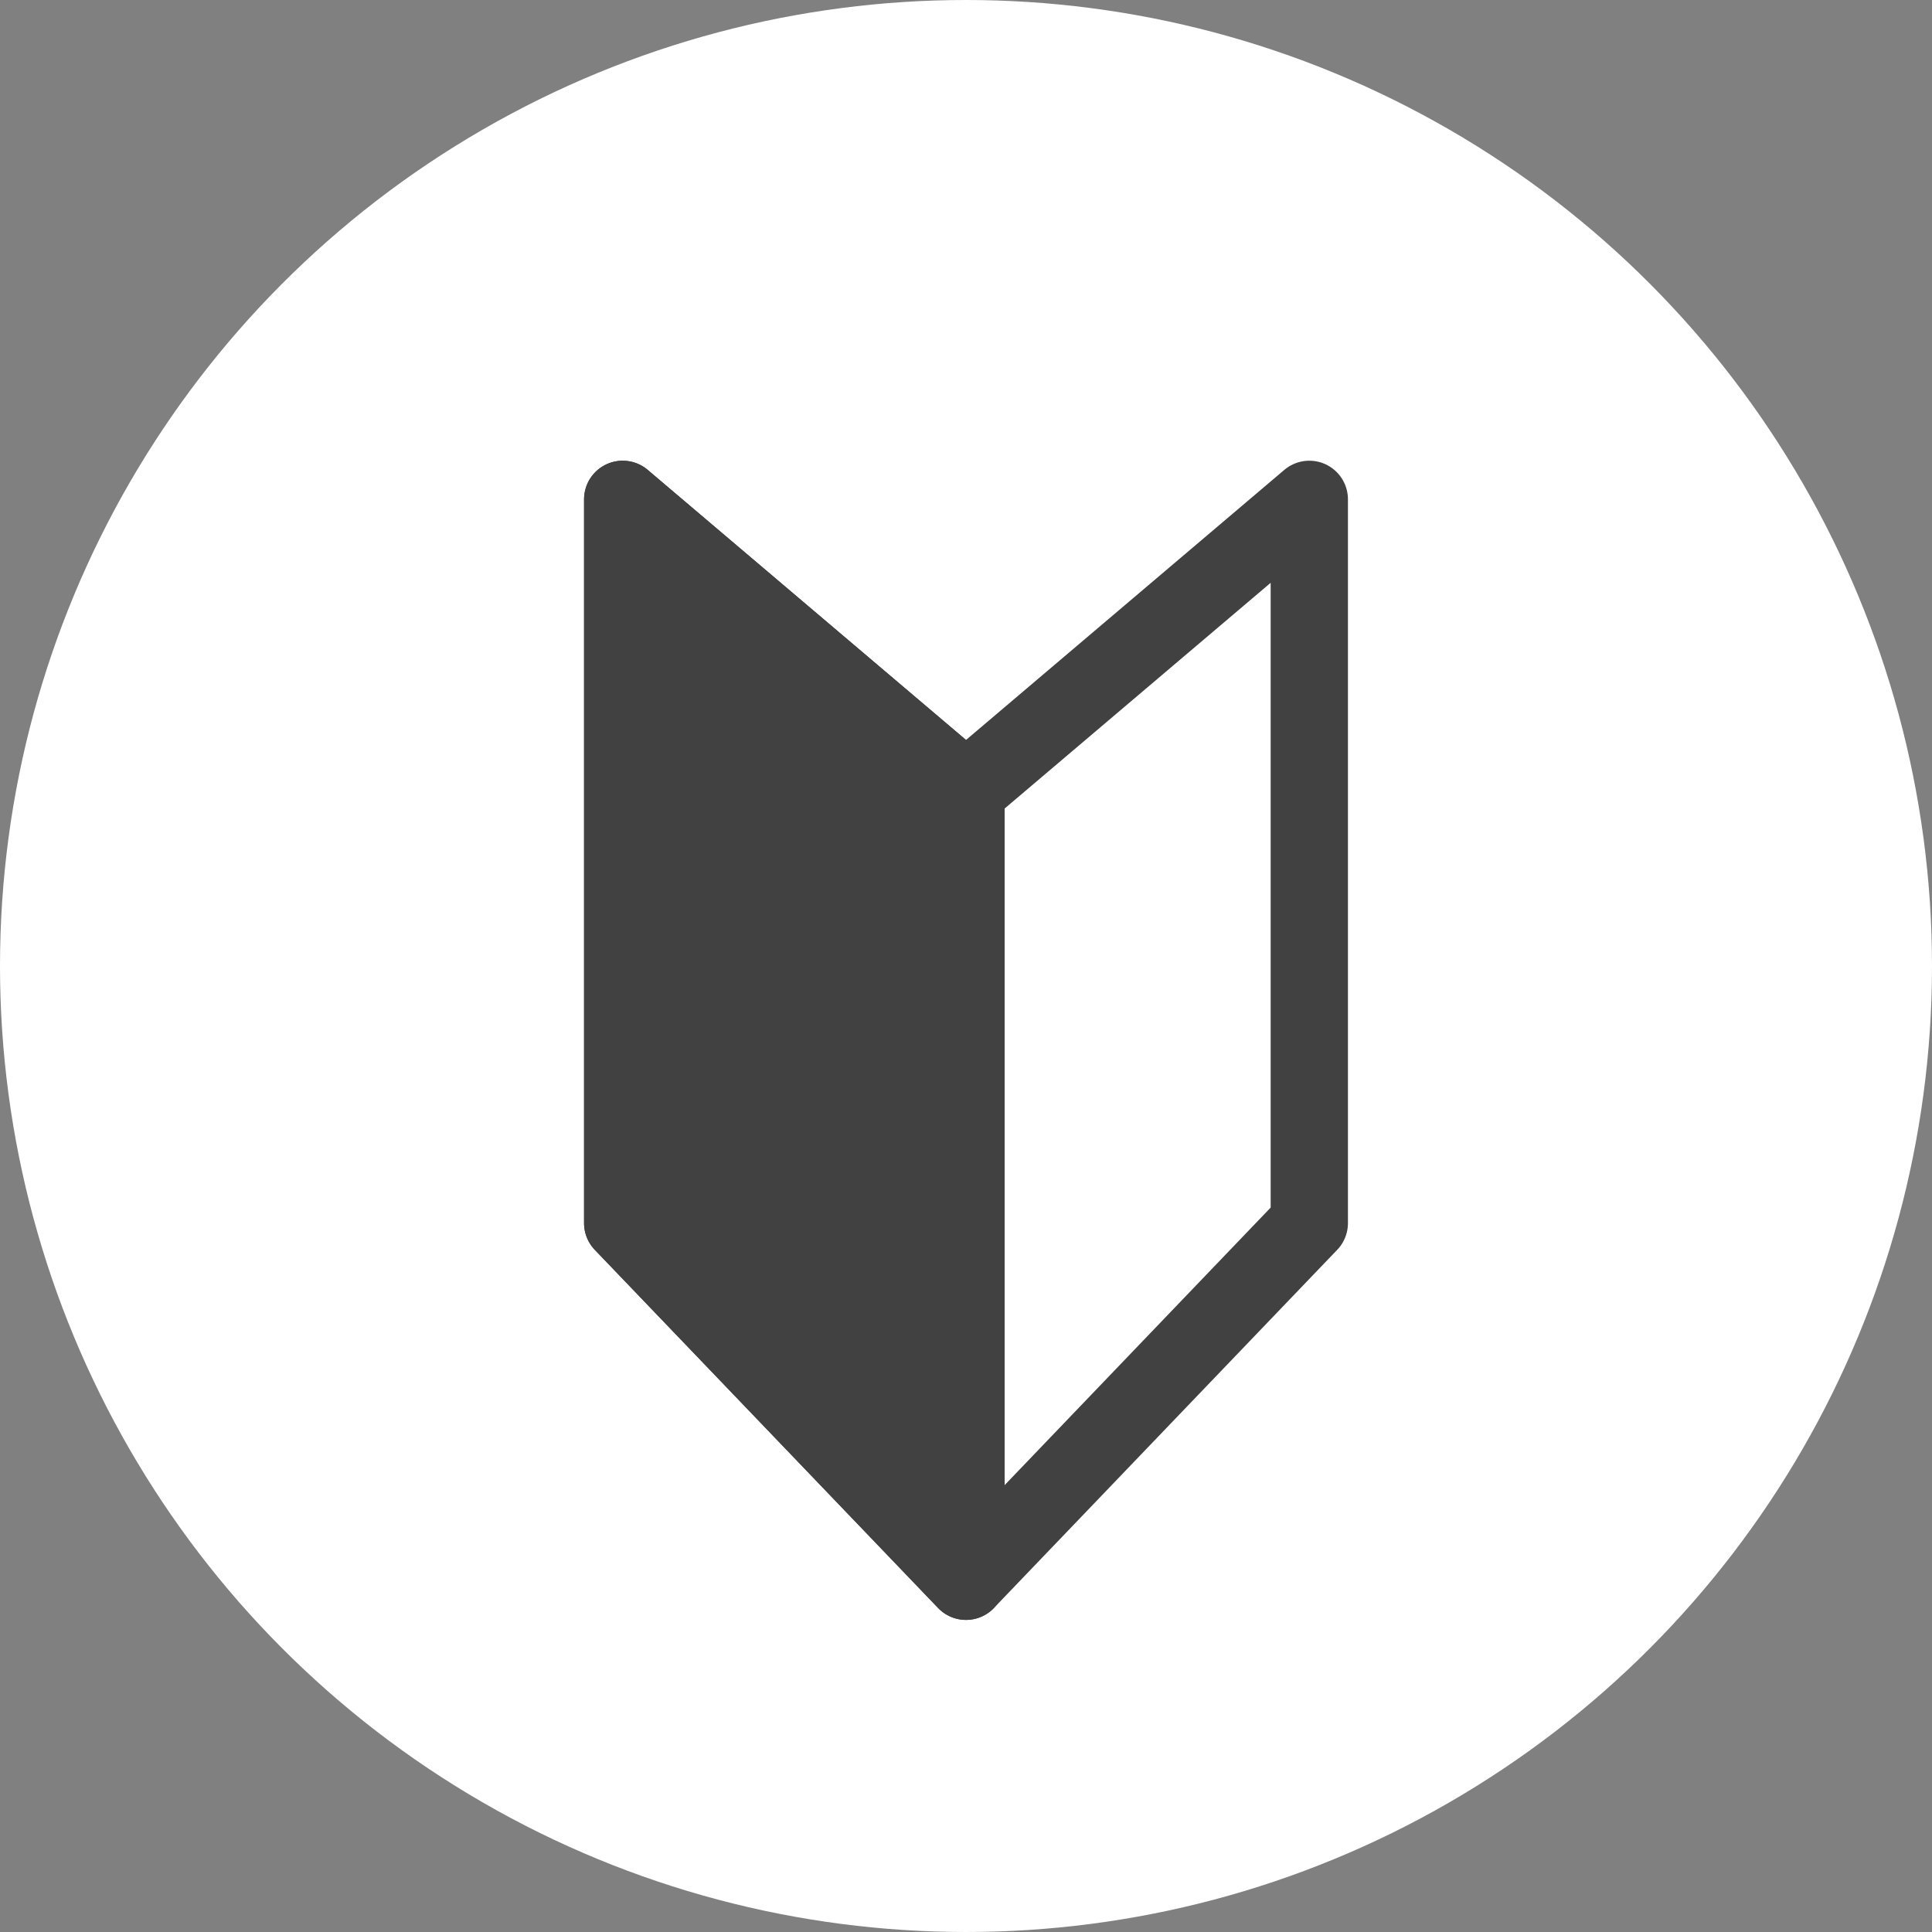
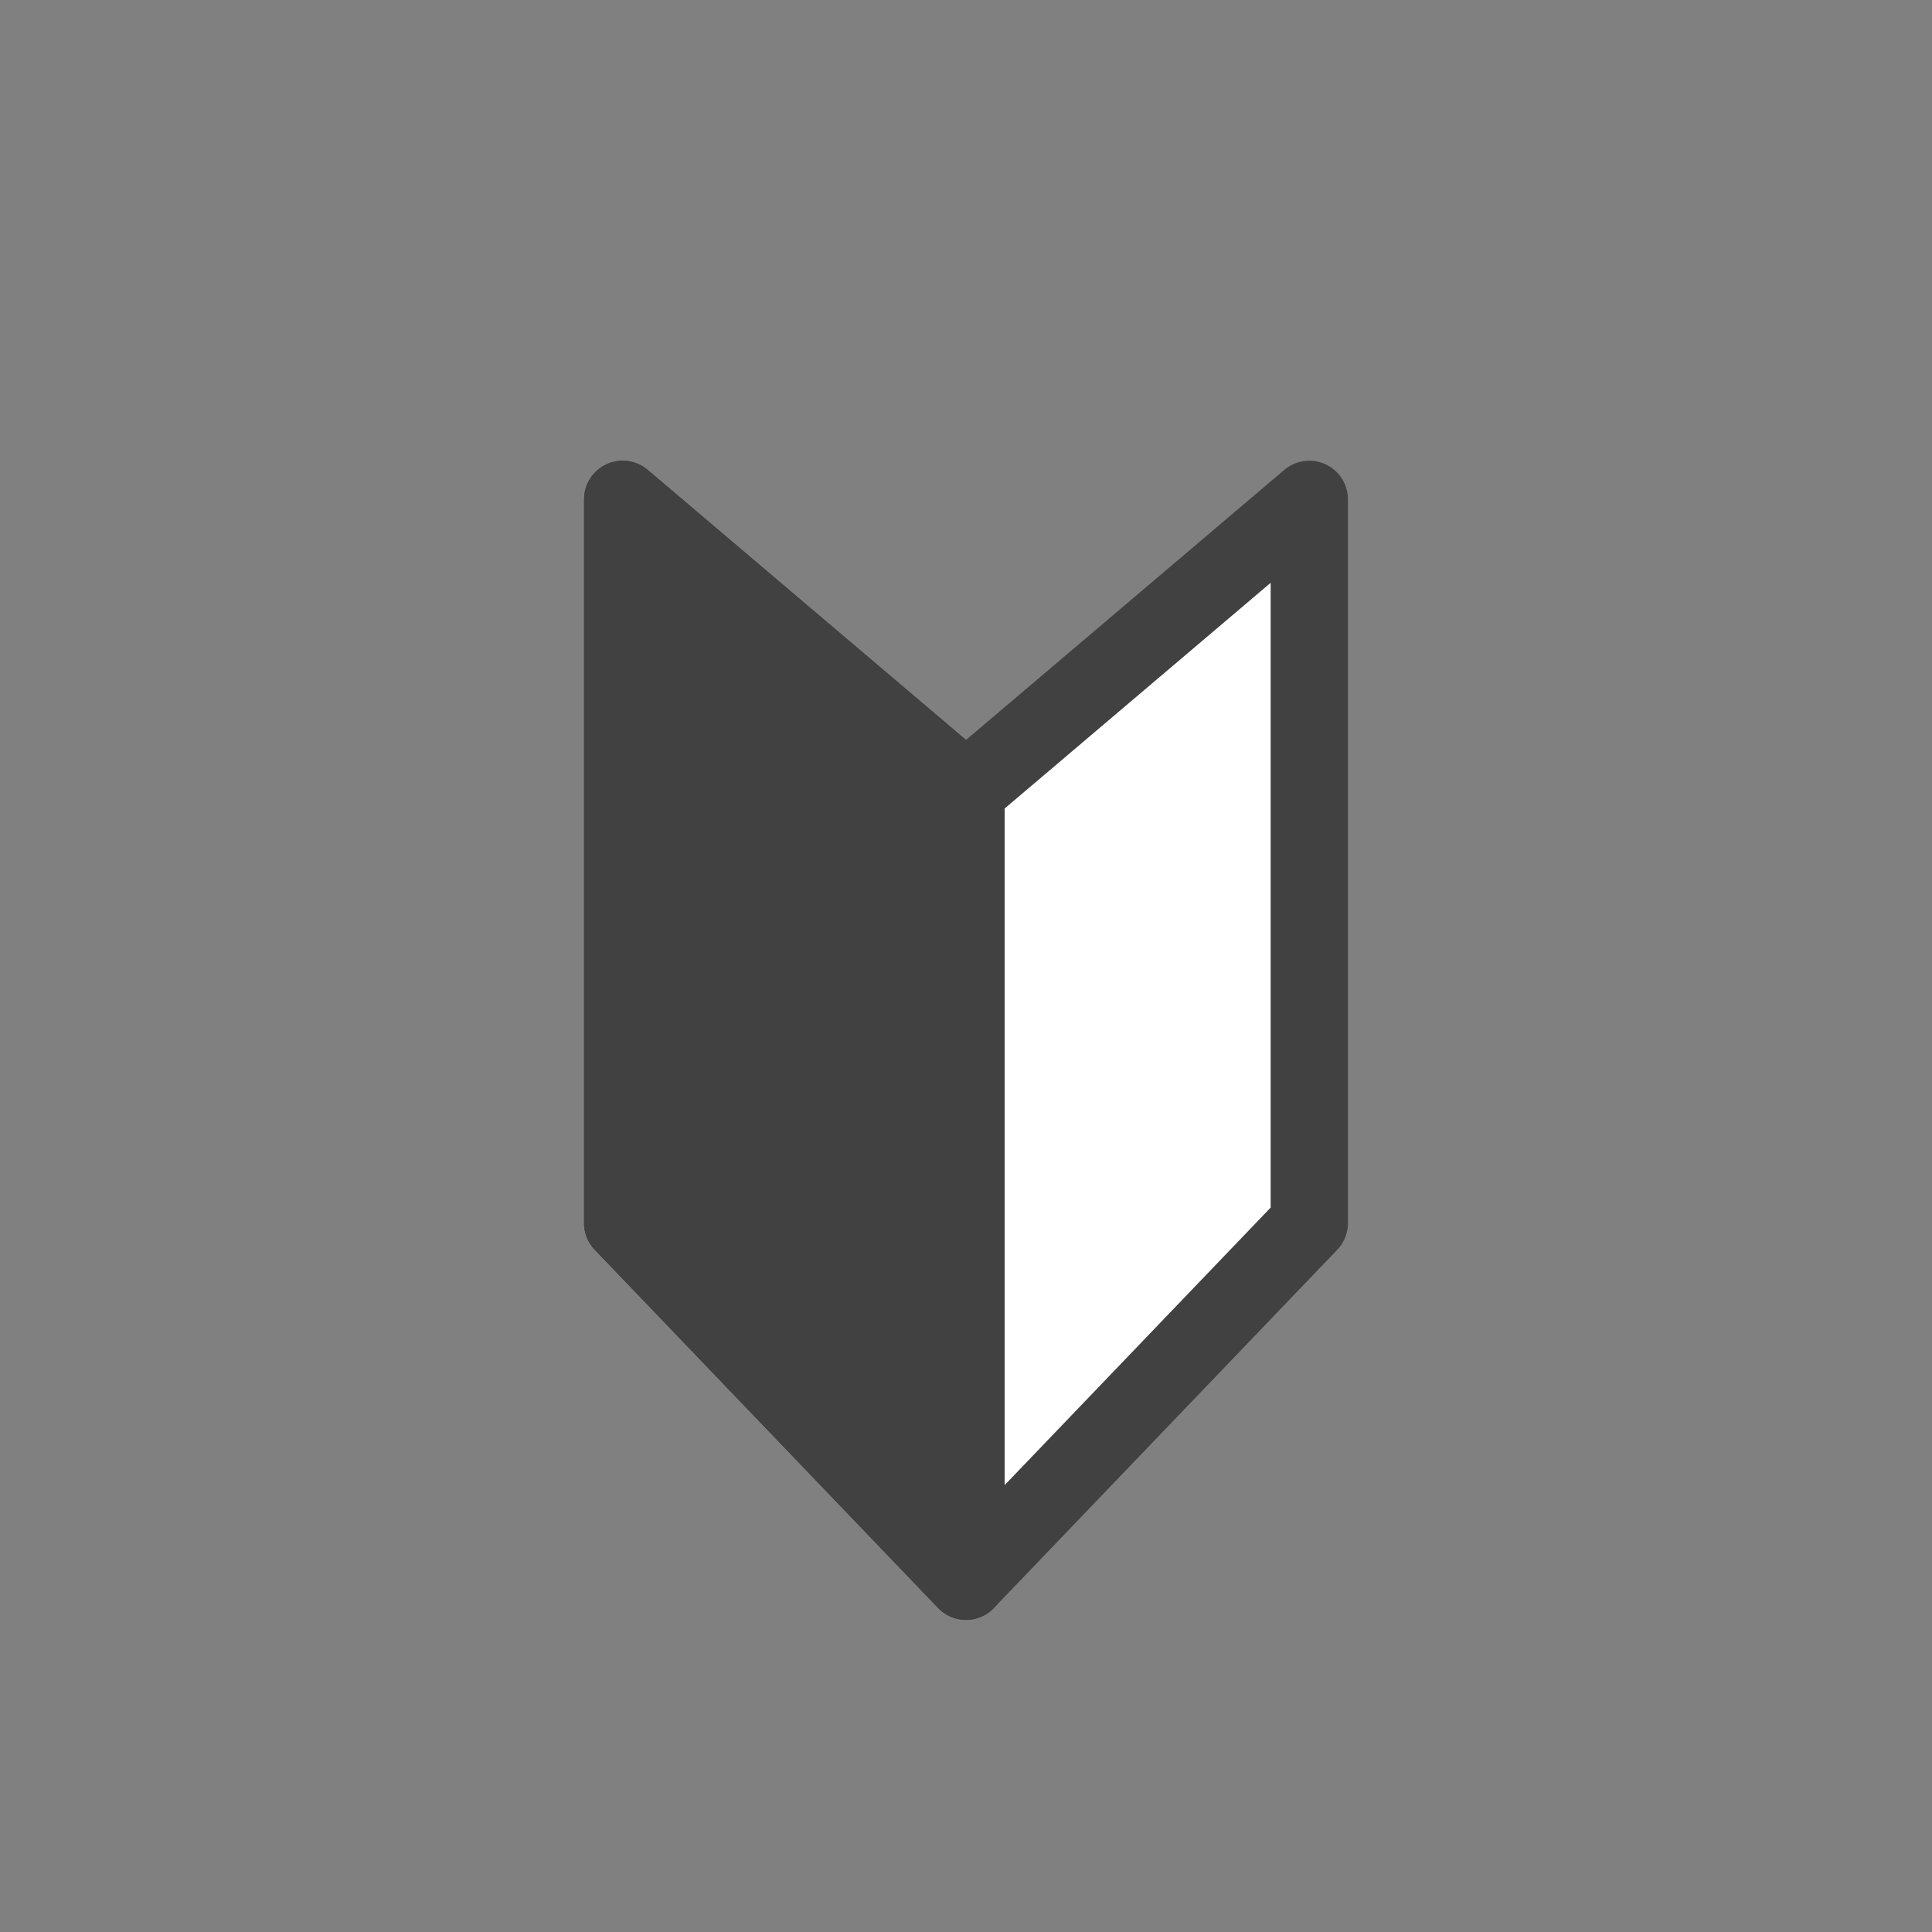
<svg xmlns="http://www.w3.org/2000/svg" id="_レイヤー_2" data-name="レイヤー 2" viewBox="0 0 13 13">
  <rect x="0" y="0" width="13" height="13" fill="#808080" stroke="none" />
  <defs>
    <style>
      .cls-1, .cls-2 {
        fill: #fff;
      }

      .cls-3 {
        fill: #414141;
      }

      .cls-3, .cls-2 {
        stroke: #414141;
        stroke-linecap: round;
        stroke-linejoin: round;
        stroke-width: .52px;
      }
    </style>
  </defs>
  <g id="ham">
    <g>
-       <circle class="cls-1" cx="6.5" cy="6.5" r="6.5" />
      <g>
        <polygon class="cls-2" points="6.5 5.32 4.19 3.36 4.19 8.23 6.5 10.64 8.81 8.23 8.81 3.36 6.5 5.32" />
        <polygon class="cls-3" points="4.19 3.36 4.19 8.23 6.5 10.64 6.5 5.32 4.19 3.36" />
      </g>
    </g>
  </g>
</svg>